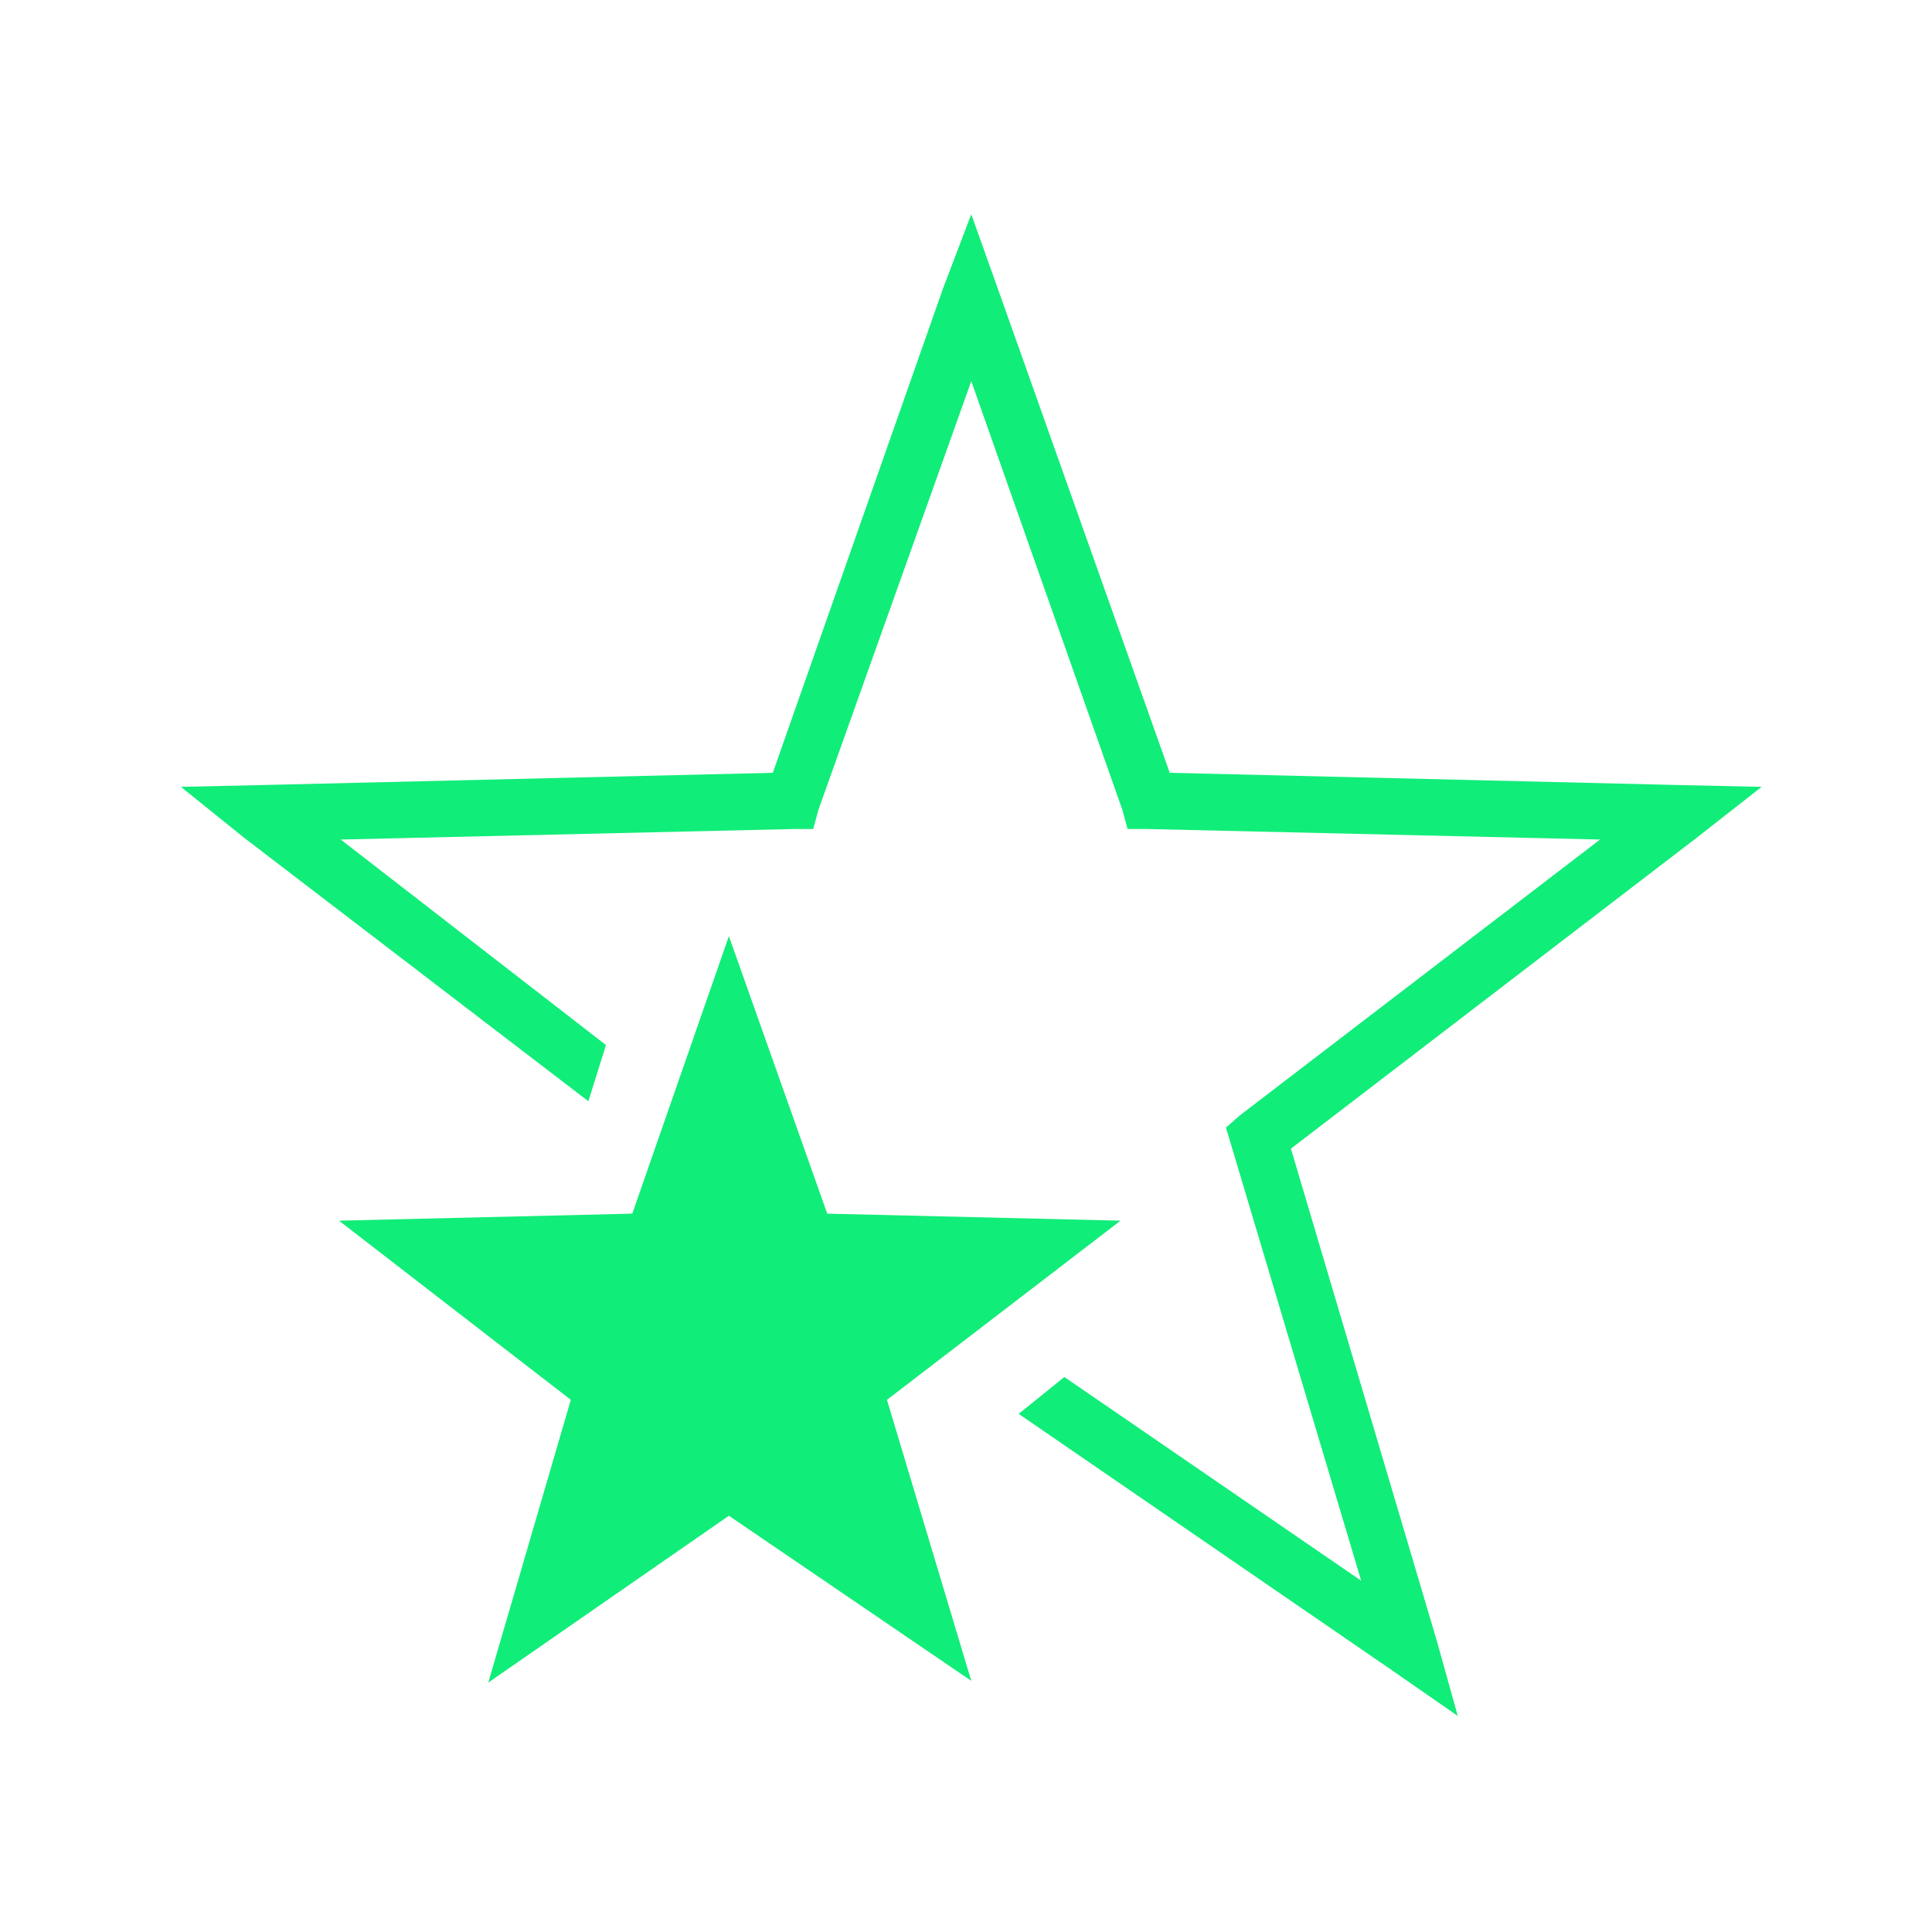
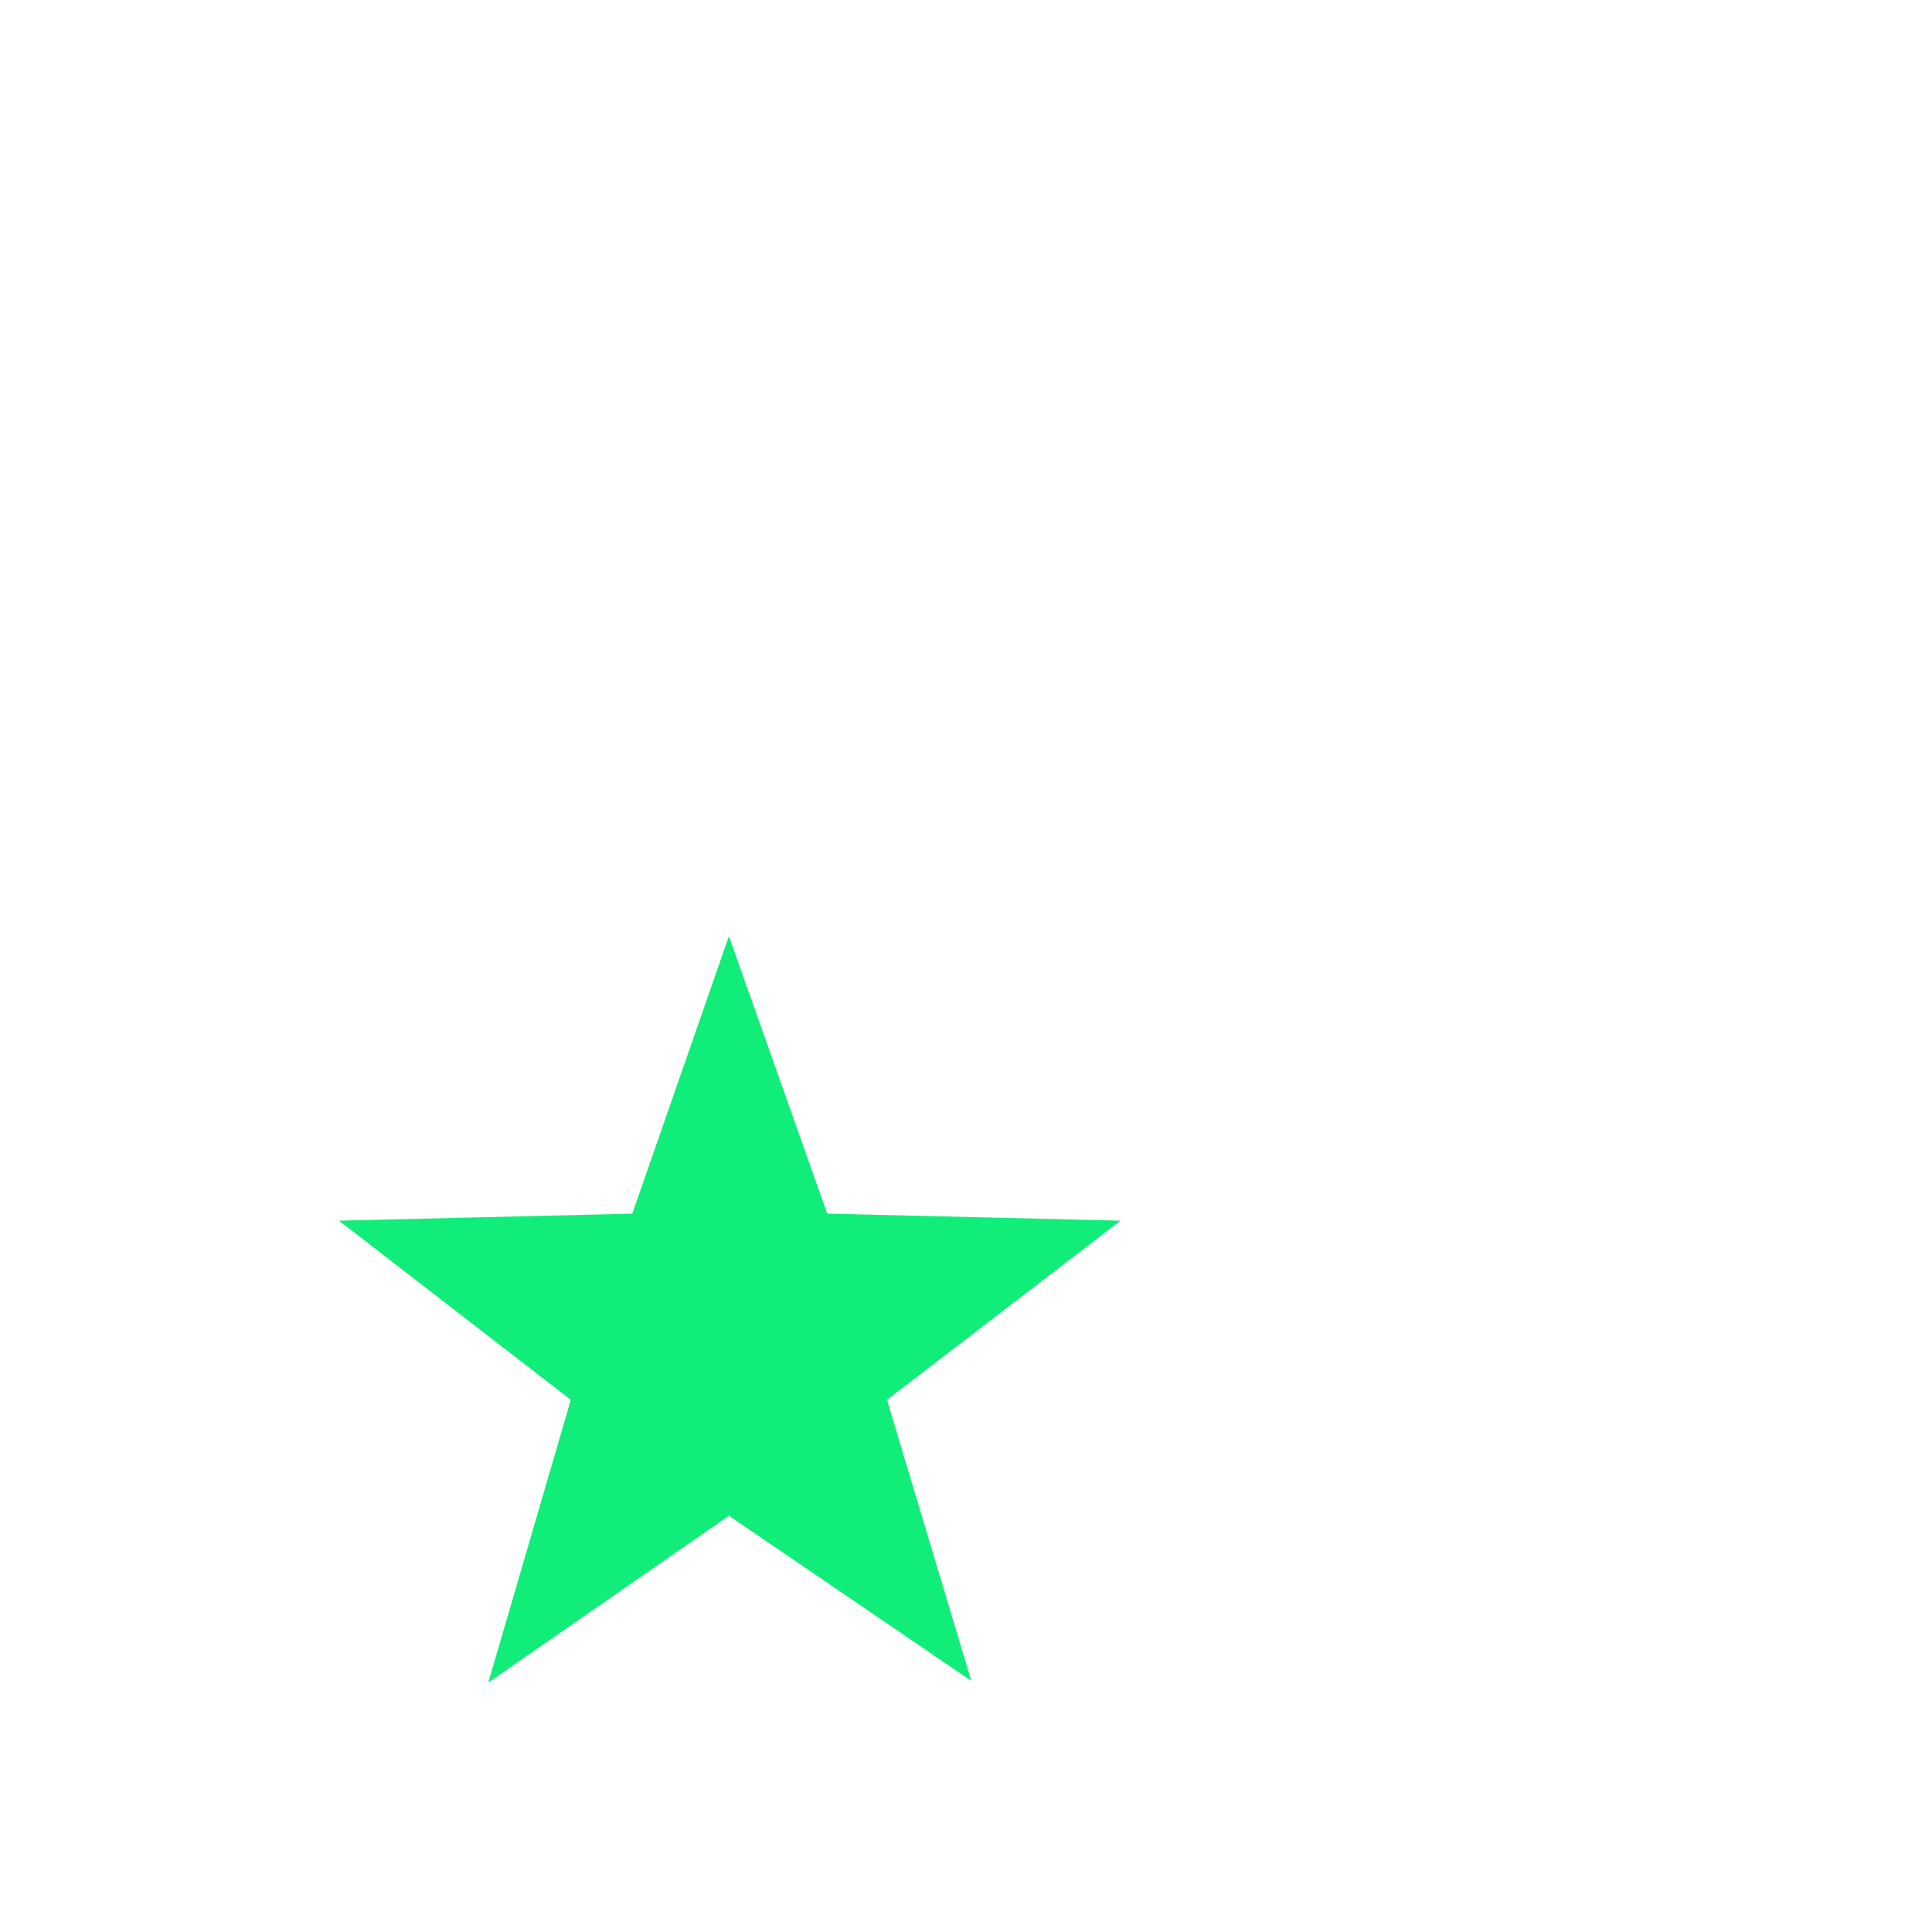
<svg xmlns="http://www.w3.org/2000/svg" version="1.1" id="图层_1" x="0px" y="0px" viewBox="0 0 110 110" style="enable-background:new 0 0 110 110;" xml:space="preserve">
  <style type="text/css">
	.st0{fill:#11ED79;}
</style>
  <g>
-     <polygon class="st0" points="56.8,16.4 66.6,44 95.7,44.7 100.3,44.8 96.6,47.7 73.5,65.4 81.8,93.4 83,97.7 79.4,95.2 58,80.5    60.6,78.4 77.5,90 70.1,65.2 69.8,64.2 70.6,63.5 91.1,47.8 65.3,47.2 64.2,47.2 63.9,46.1 55.3,21.7 46.6,46.1 46.3,47.2    45.2,47.2 19.4,47.8 34.5,59.5 33.5,62.7 13.9,47.7 10.3,44.8 14.8,44.7 44,44 53.7,16.4 55.3,12.2  " />
-     <path class="st0" d="M41.5,53.3l5.6,15.8l16.7,0.4L50.5,79.7l4.8,16l-13.8-9.4l-13.7,9.5l4.7-16.1L19.3,69.5L36,69.1L41.5,53.3z" />
+     <path class="st0" d="M41.5,53.3l5.6,15.8l16.7,0.4L50.5,79.7l4.8,16l-13.8-9.4l-13.7,9.5l4.7-16.1L19.3,69.5L36,69.1L41.5,53.3" />
  </g>
</svg>